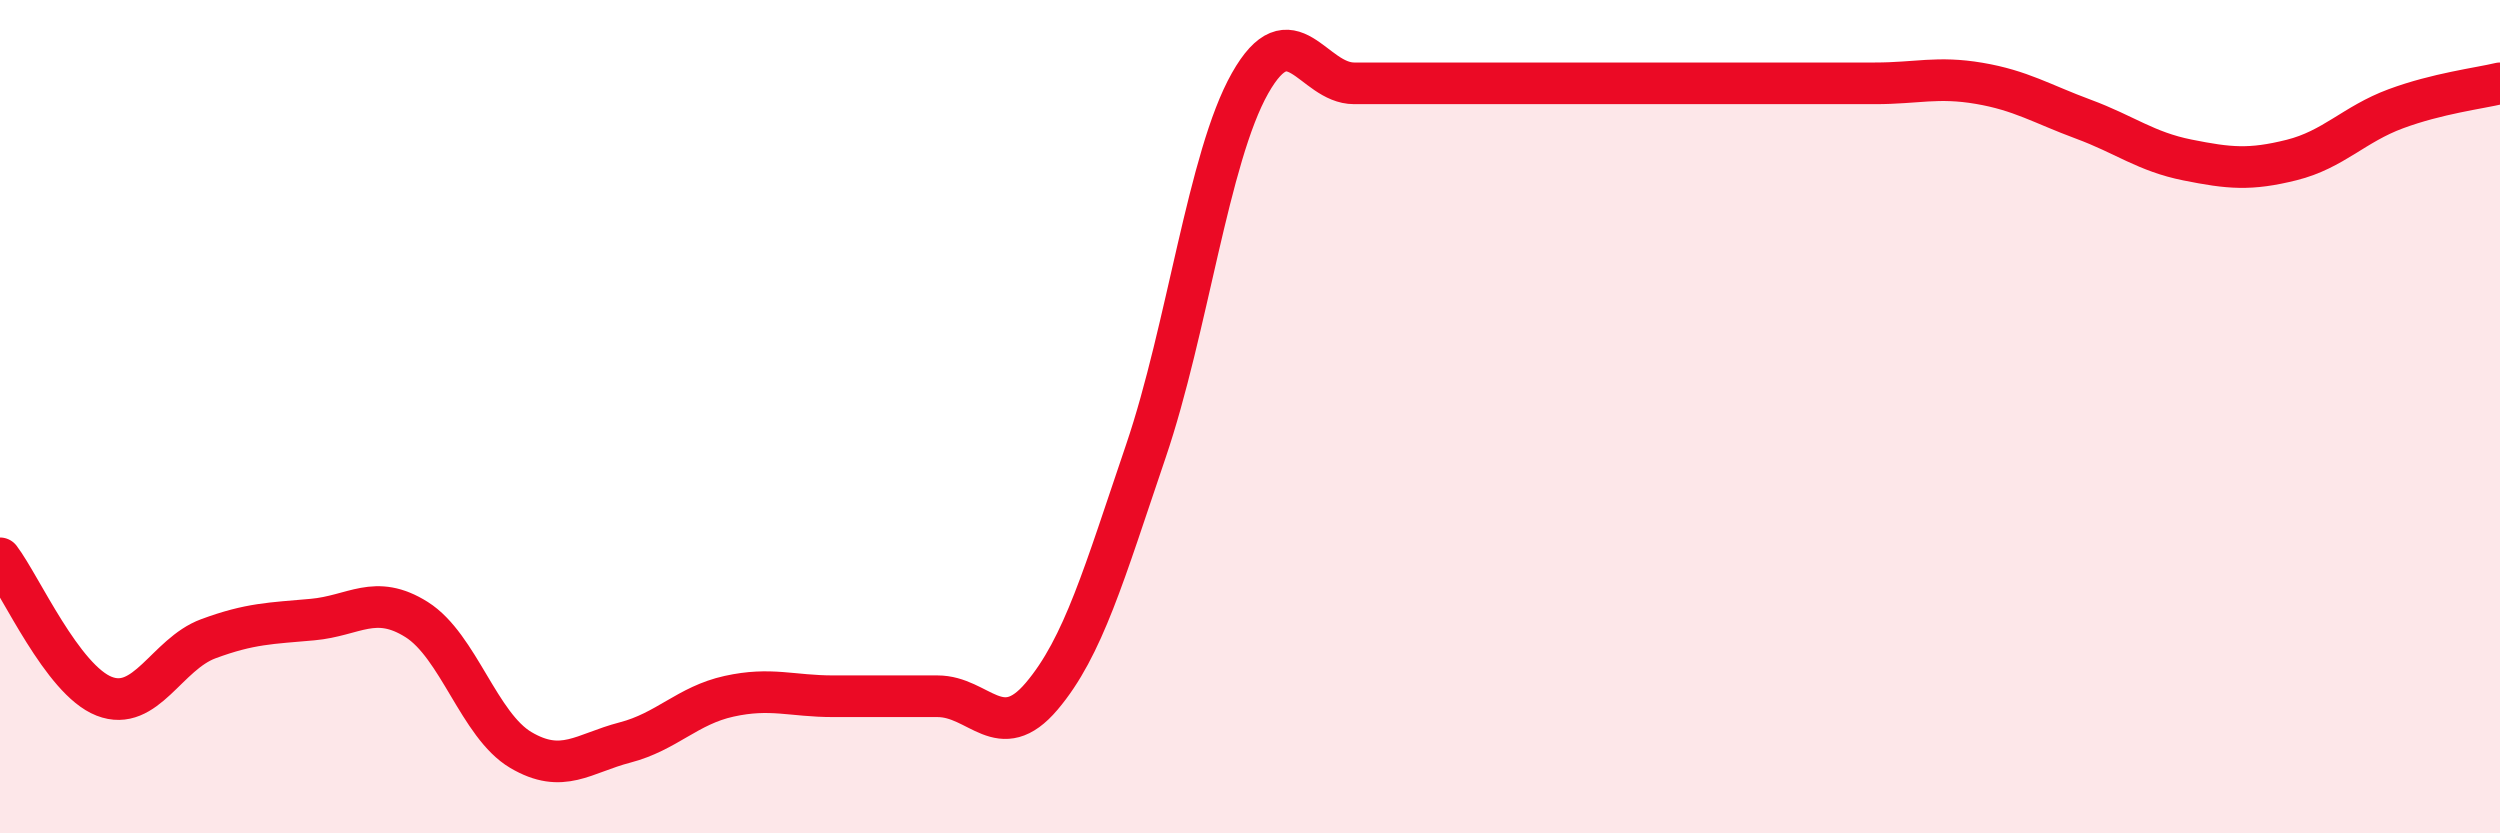
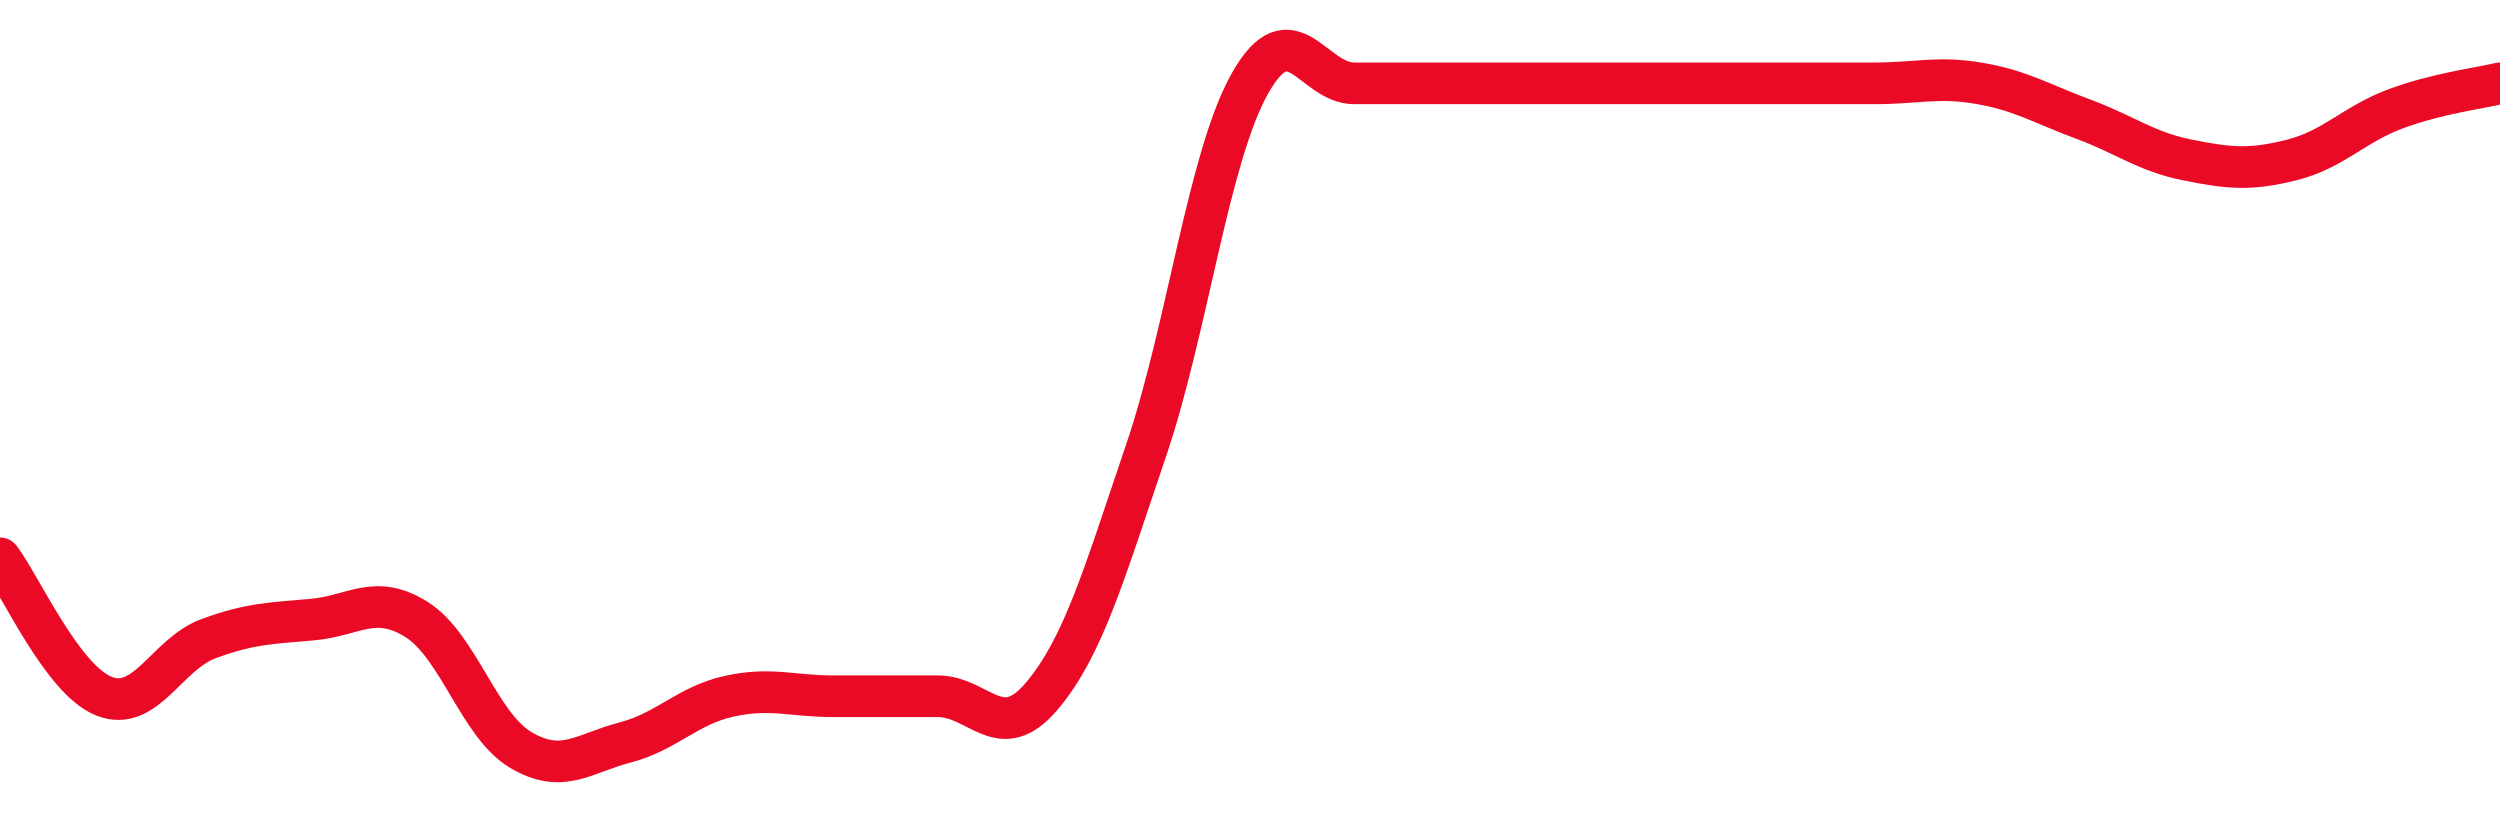
<svg xmlns="http://www.w3.org/2000/svg" width="60" height="20" viewBox="0 0 60 20">
-   <path d="M 0,13.4 C 0.5,14.06 1.5,16.32 2.5,16.71 C 3.5,17.1 4,15.7 5,15.33 C 6,14.96 6.5,14.96 7.5,14.87 C 8.5,14.78 9,14.24 10,14.87 C 11,15.5 11.5,17.41 12.5,18 C 13.5,18.59 14,18.08 15,17.82 C 16,17.56 16.5,16.93 17.5,16.71 C 18.5,16.49 19,16.71 20,16.71 C 21,16.71 21.5,16.71 22.5,16.71 C 23.5,16.71 24,17.89 25,16.71 C 26,15.53 26.5,13.77 27.5,10.83 C 28.5,7.89 29,3.77 30,2 C 31,0.23 31.5,2 32.5,2 C 33.5,2 34,2 35,2 C 36,2 36.5,2 37.5,2 C 38.5,2 39,2 40,2 C 41,2 41.5,2 42.5,2 C 43.5,2 44,2 45,2 C 46,2 46.5,1.83 47.5,2 C 48.5,2.17 49,2.49 50,2.86 C 51,3.23 51.5,3.64 52.5,3.84 C 53.5,4.04 54,4.09 55,3.84 C 56,3.59 56.5,2.98 57.5,2.61 C 58.5,2.24 59.5,2.12 60,2L60 20L0 20Z" fill="#EB0A25" opacity="0.1" stroke-linecap="round" stroke-linejoin="round" />
  <path d="M 0,13.4 C 0.5,14.06 1.5,16.32 2.5,16.71 C 3.5,17.1 4,15.7 5,15.33 C 6,14.96 6.5,14.96 7.5,14.87 C 8.5,14.78 9,14.24 10,14.87 C 11,15.5 11.5,17.41 12.5,18 C 13.5,18.59 14,18.08 15,17.82 C 16,17.56 16.5,16.93 17.5,16.71 C 18.5,16.49 19,16.71 20,16.71 C 21,16.71 21.5,16.71 22.5,16.71 C 23.5,16.71 24,17.89 25,16.71 C 26,15.53 26.5,13.77 27.5,10.83 C 28.5,7.89 29,3.77 30,2 C 31,0.23 31.5,2 32.5,2 C 33.5,2 34,2 35,2 C 36,2 36.5,2 37.5,2 C 38.5,2 39,2 40,2 C 41,2 41.5,2 42.5,2 C 43.5,2 44,2 45,2 C 46,2 46.5,1.83 47.5,2 C 48.5,2.17 49,2.49 50,2.86 C 51,3.23 51.5,3.64 52.5,3.84 C 53.5,4.04 54,4.09 55,3.84 C 56,3.59 56.5,2.98 57.5,2.61 C 58.5,2.24 59.5,2.12 60,2" stroke="#EB0A25" stroke-width="1" fill="none" stroke-linecap="round" stroke-linejoin="round" />
</svg>